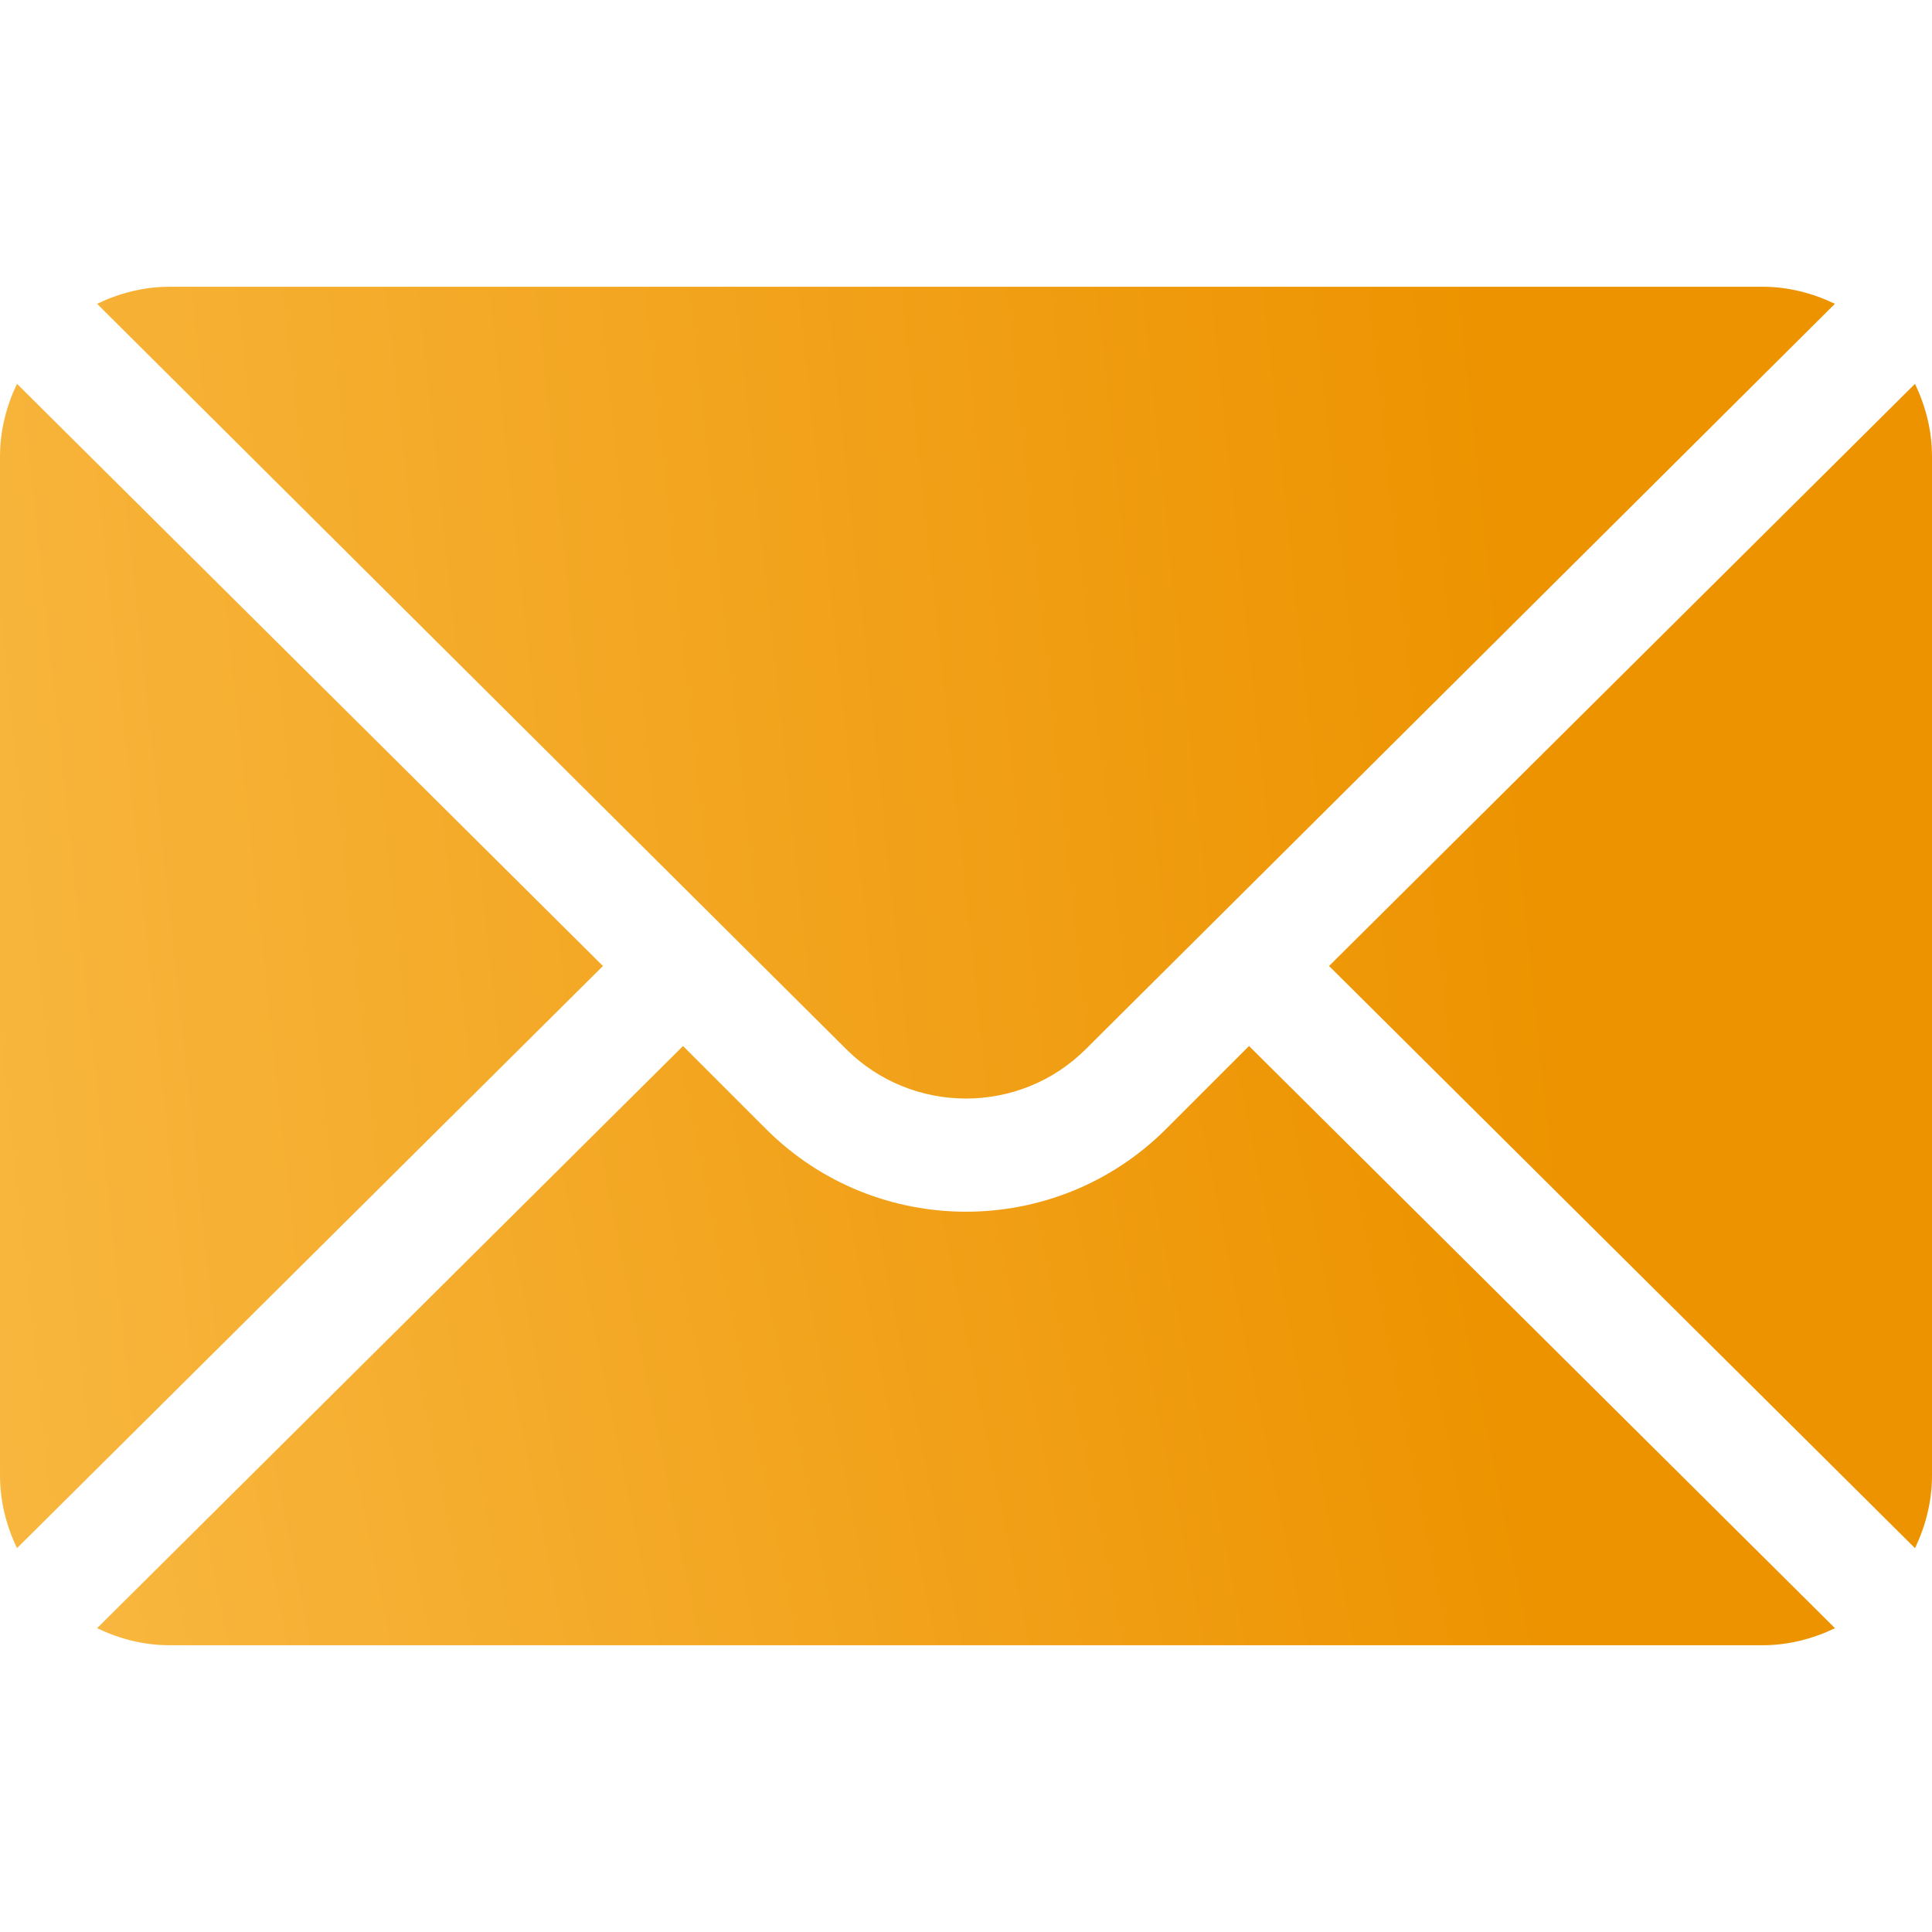
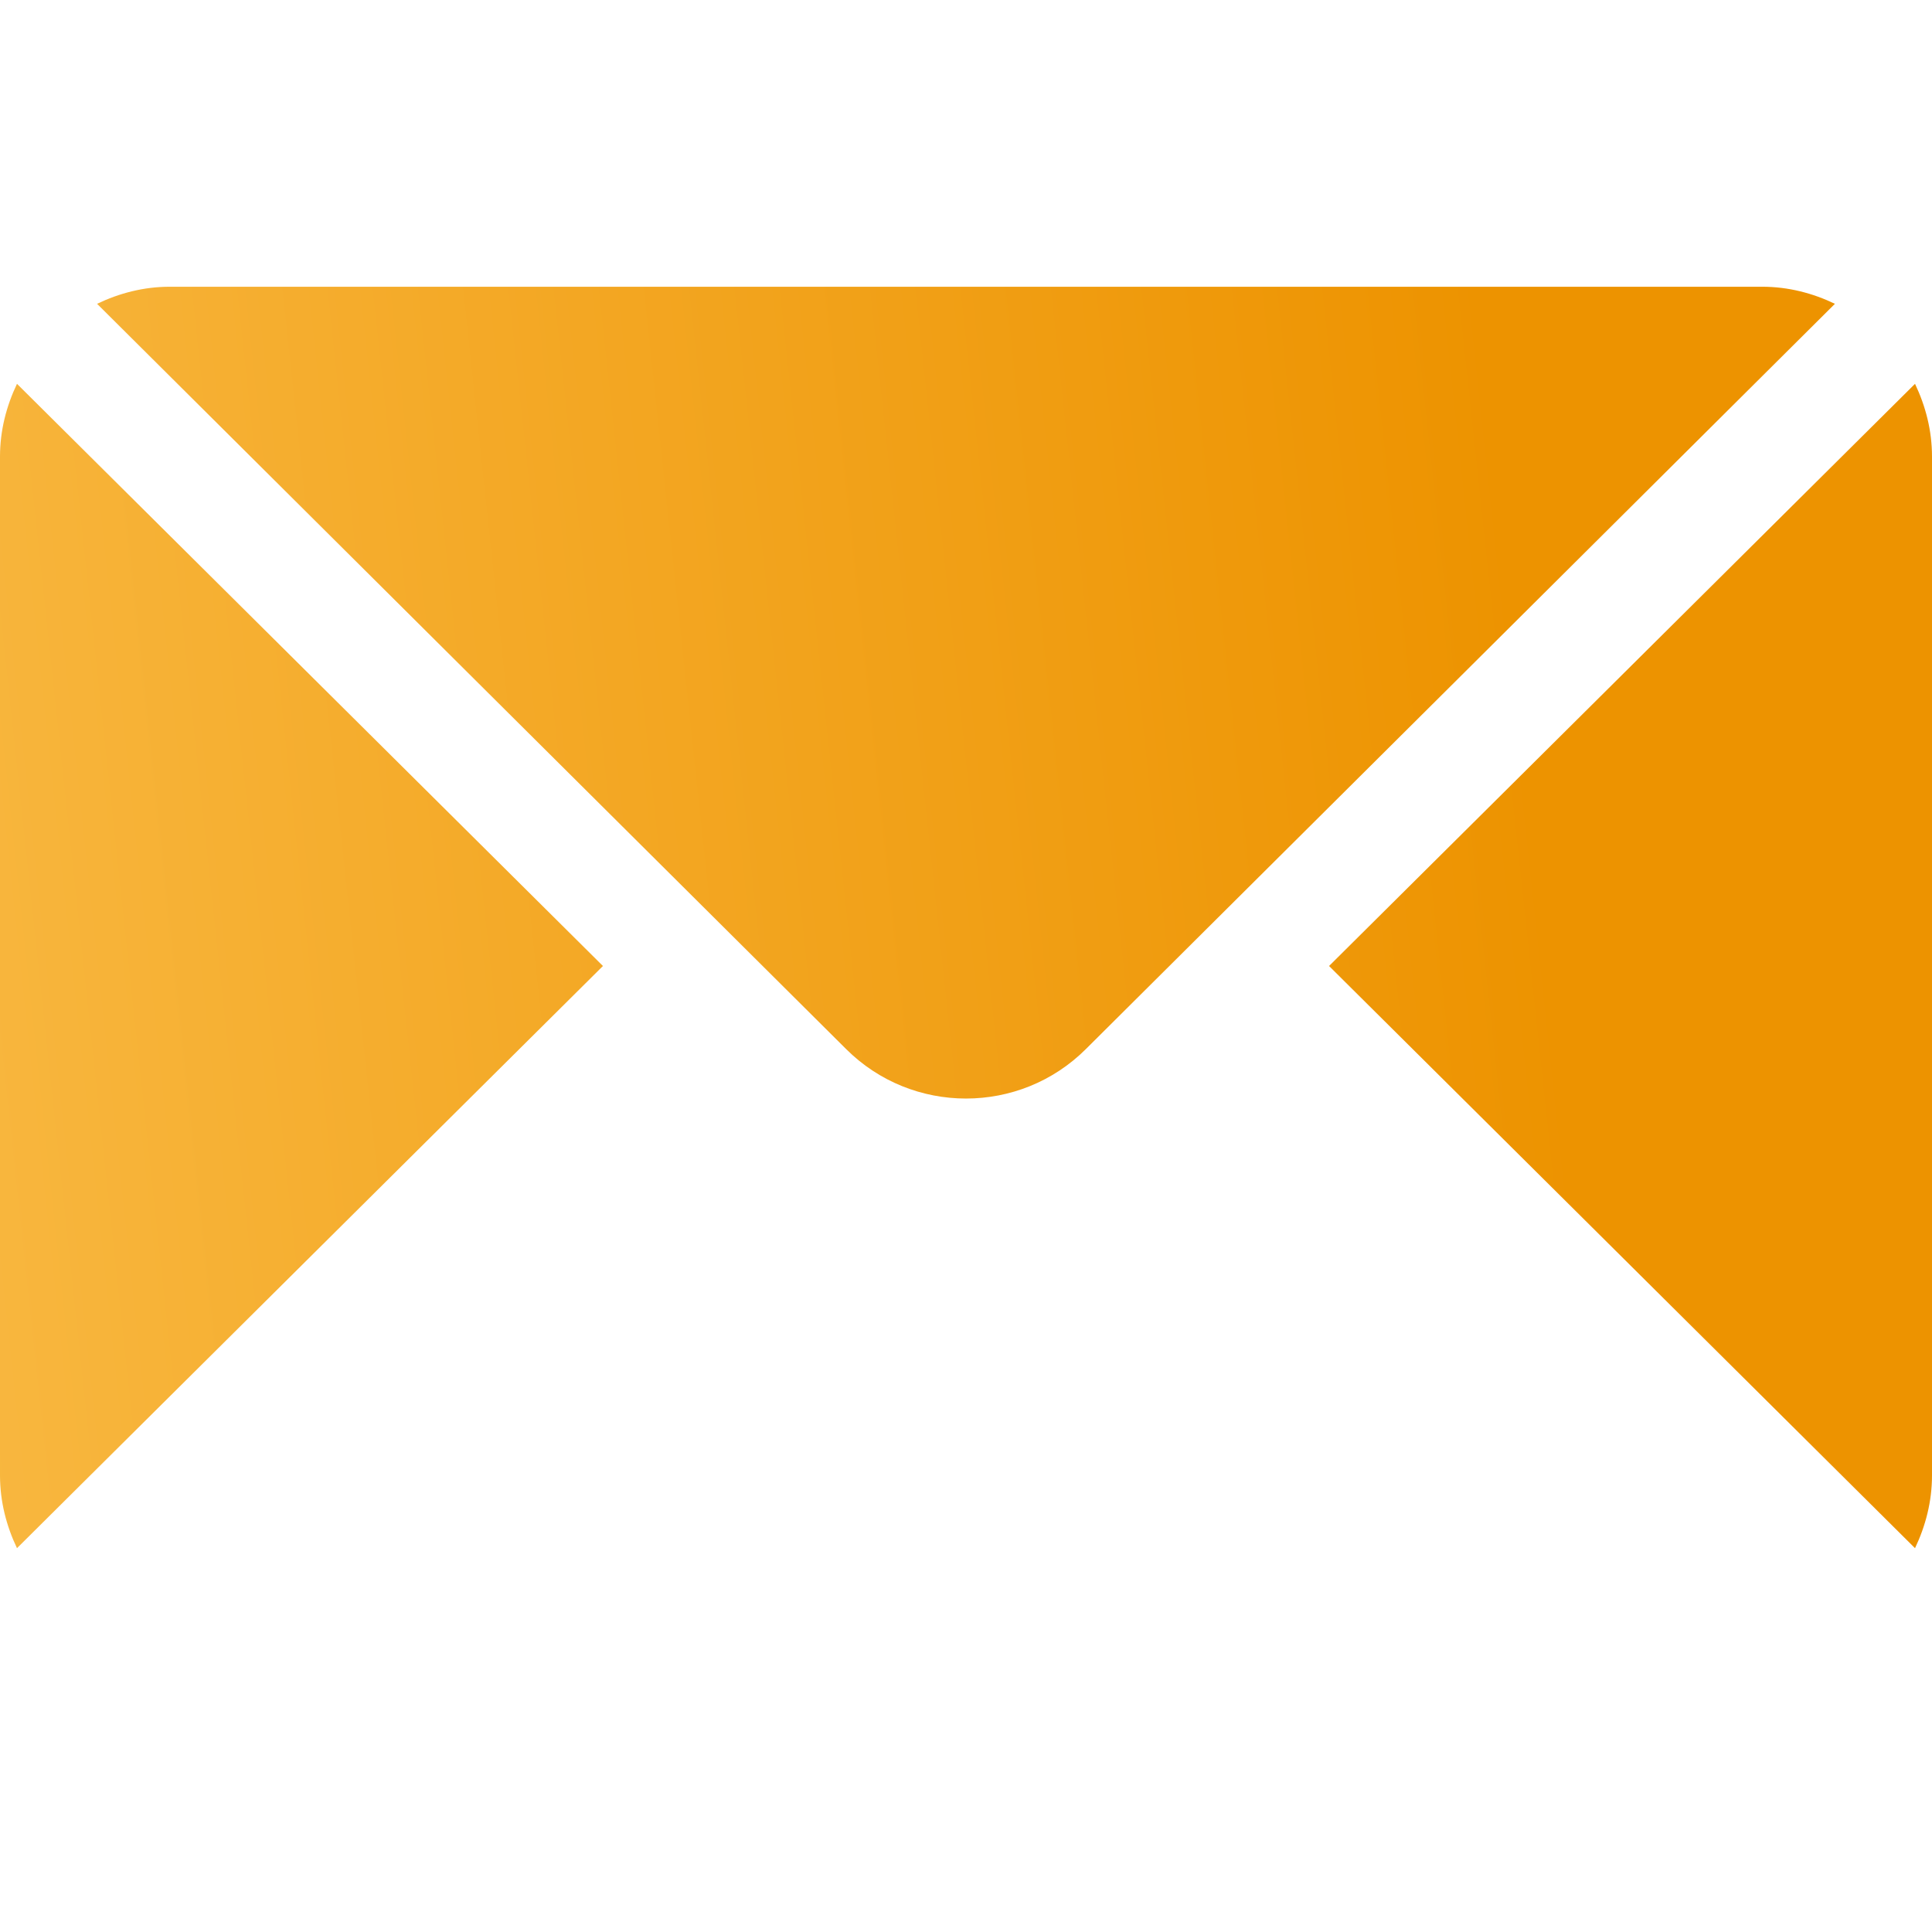
<svg xmlns="http://www.w3.org/2000/svg" width="24" height="24" viewBox="0 0 24 24" fill="none">
  <path d="M23.789 4.768L16.51 12L23.789 19.232C23.92 18.957 24 18.653 24 18.328V5.672C24 5.347 23.92 5.043 23.789 4.768ZM21.891 3.562H2.109C1.785 3.562 1.481 3.642 1.206 3.774L10.509 13.03C11.331 13.852 12.669 13.852 13.491 13.03L22.794 3.774C22.519 3.642 22.215 3.562 21.891 3.562ZM0.211 4.768C0.08 5.043 0 5.347 0 5.672V18.328C0 18.653 0.08 18.957 0.211 19.232L7.49 12L0.211 4.768Z" fill="url(#paint0_linear_425_5965)" />
-   <path d="M15.516 12.994L14.486 14.024C13.115 15.395 10.885 15.395 9.515 14.024L8.485 12.994L1.206 20.226C1.481 20.358 1.785 20.438 2.11 20.438H21.891C22.216 20.438 22.52 20.358 22.795 20.226L15.516 12.994Z" fill="url(#paint1_linear_425_5965)" />
  <defs>
    <linearGradient id="paint0_linear_425_5965" x1="18.387" y1="3.562" x2="-6.596" y2="6.241" gradientUnits="userSpaceOnUse">
      <stop stop-color="#ED9300" />
      <stop offset="1" stop-color="#FBC04F" />
    </linearGradient>
    <linearGradient id="paint1_linear_425_5965" x1="17.746" y1="12.994" x2="-4.086" y2="17.426" gradientUnits="userSpaceOnUse">
      <stop stop-color="#ED9300" />
      <stop offset="1" stop-color="#FBC04F" />
    </linearGradient>
  </defs>
</svg>